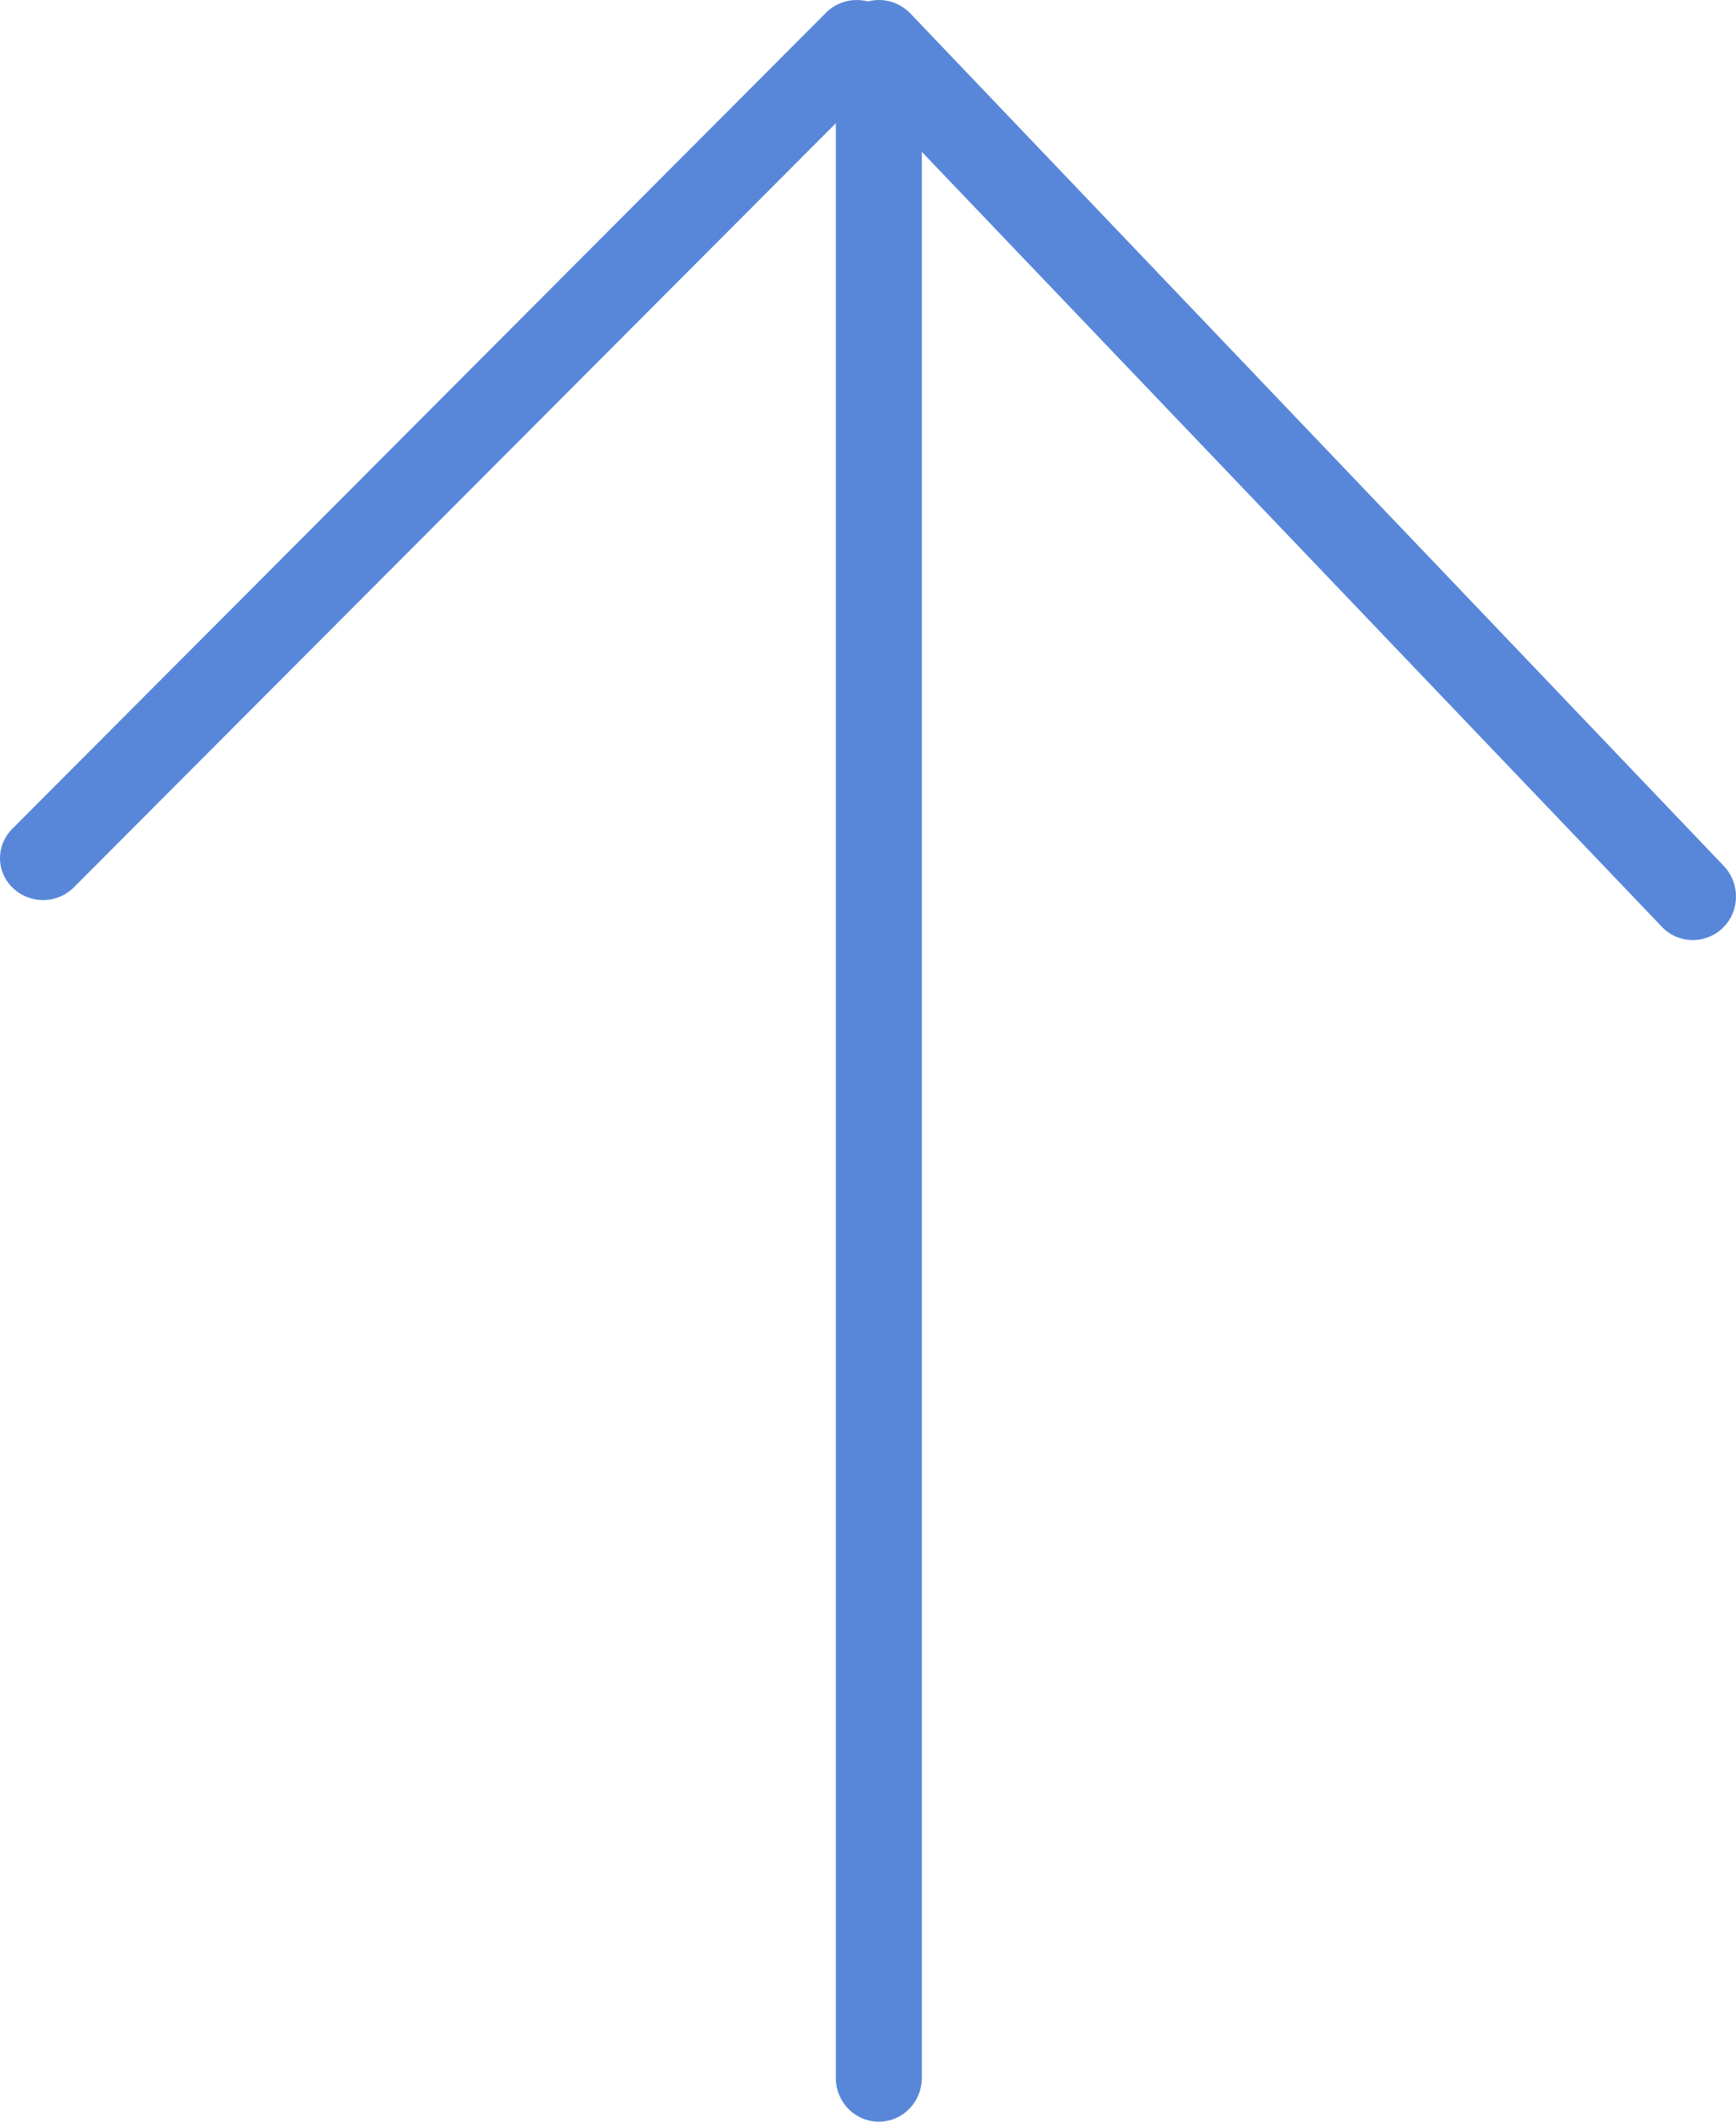
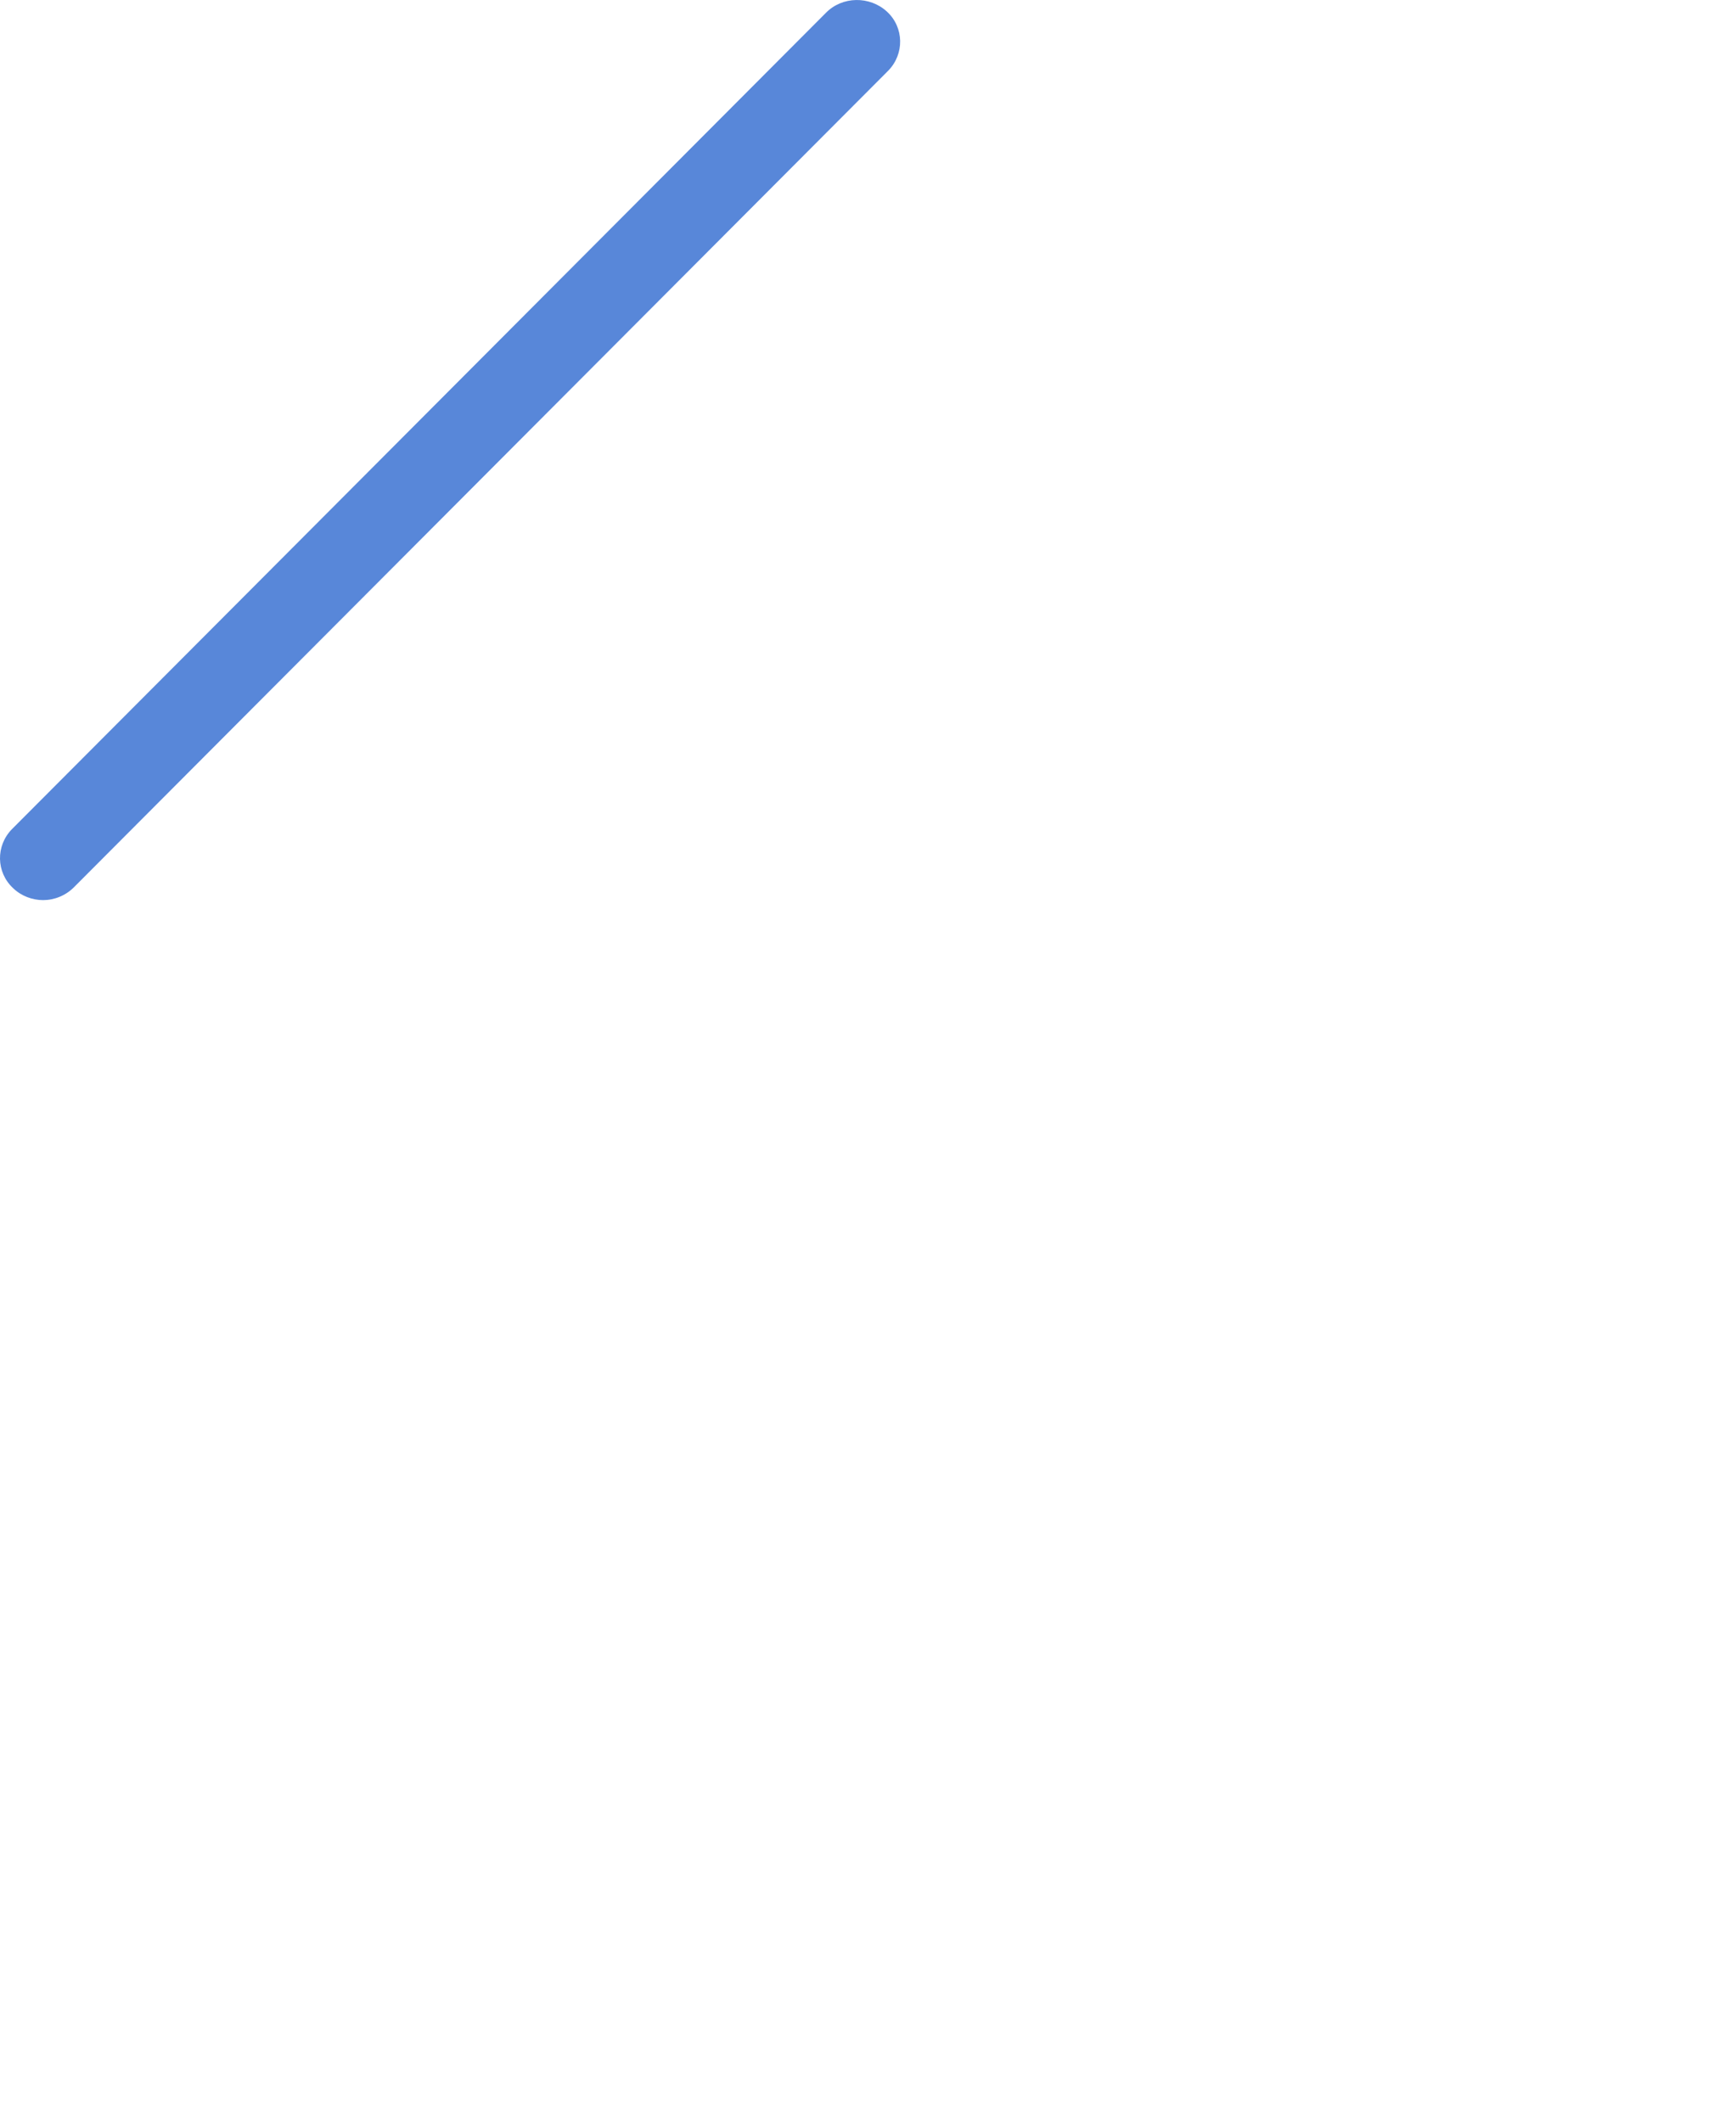
<svg xmlns="http://www.w3.org/2000/svg" width="27px" height="33px" viewBox="0 0 27 33" version="1.1">
  <title>50BA32A9-5FF4-4090-908B-58E810A794BD</title>
  <g id="Muebles-de-Oficina-/-Sillería" stroke="none" stroke-width="1" fill="none" fill-rule="evenodd">
    <g id="02_LF_Silleria_v3_mobile" transform="translate(-146, -3603)" fill="#5887D9" fill-rule="nonzero">
      <g id="up" transform="translate(144, 3603)">
        <g id="i-top" transform="translate(2, 0)">
          <path d="M0.67,14 C0.505,14 0.333,13.938 0.205,13.815 C-0.062,13.568 -0.068,13.155 0.186,12.896 L12.846,0.199 C13.1,-0.06 13.527,-0.066 13.795,0.181 C14.062,0.427 14.068,0.841 13.814,1.1 L1.154,13.796 C1.021,13.932 0.842,14 0.67,14 Z" id="Path" />
-           <path d="M13.669,33 C13.299,33 13,32.697 13,32.323 L13,0.68 C13,0.403 13.166,0.152 13.42,0.049 C13.675,-0.054 13.962,0.01 14.153,0.203 L26.814,13.473 C27.068,13.744 27.062,14.175 26.794,14.433 C26.527,14.691 26.1,14.684 25.846,14.414 L14.337,2.362 L14.337,32.317 C14.337,32.697 14.038,33 13.669,33 Z" id="Path" />
        </g>
      </g>
    </g>
  </g>
</svg>